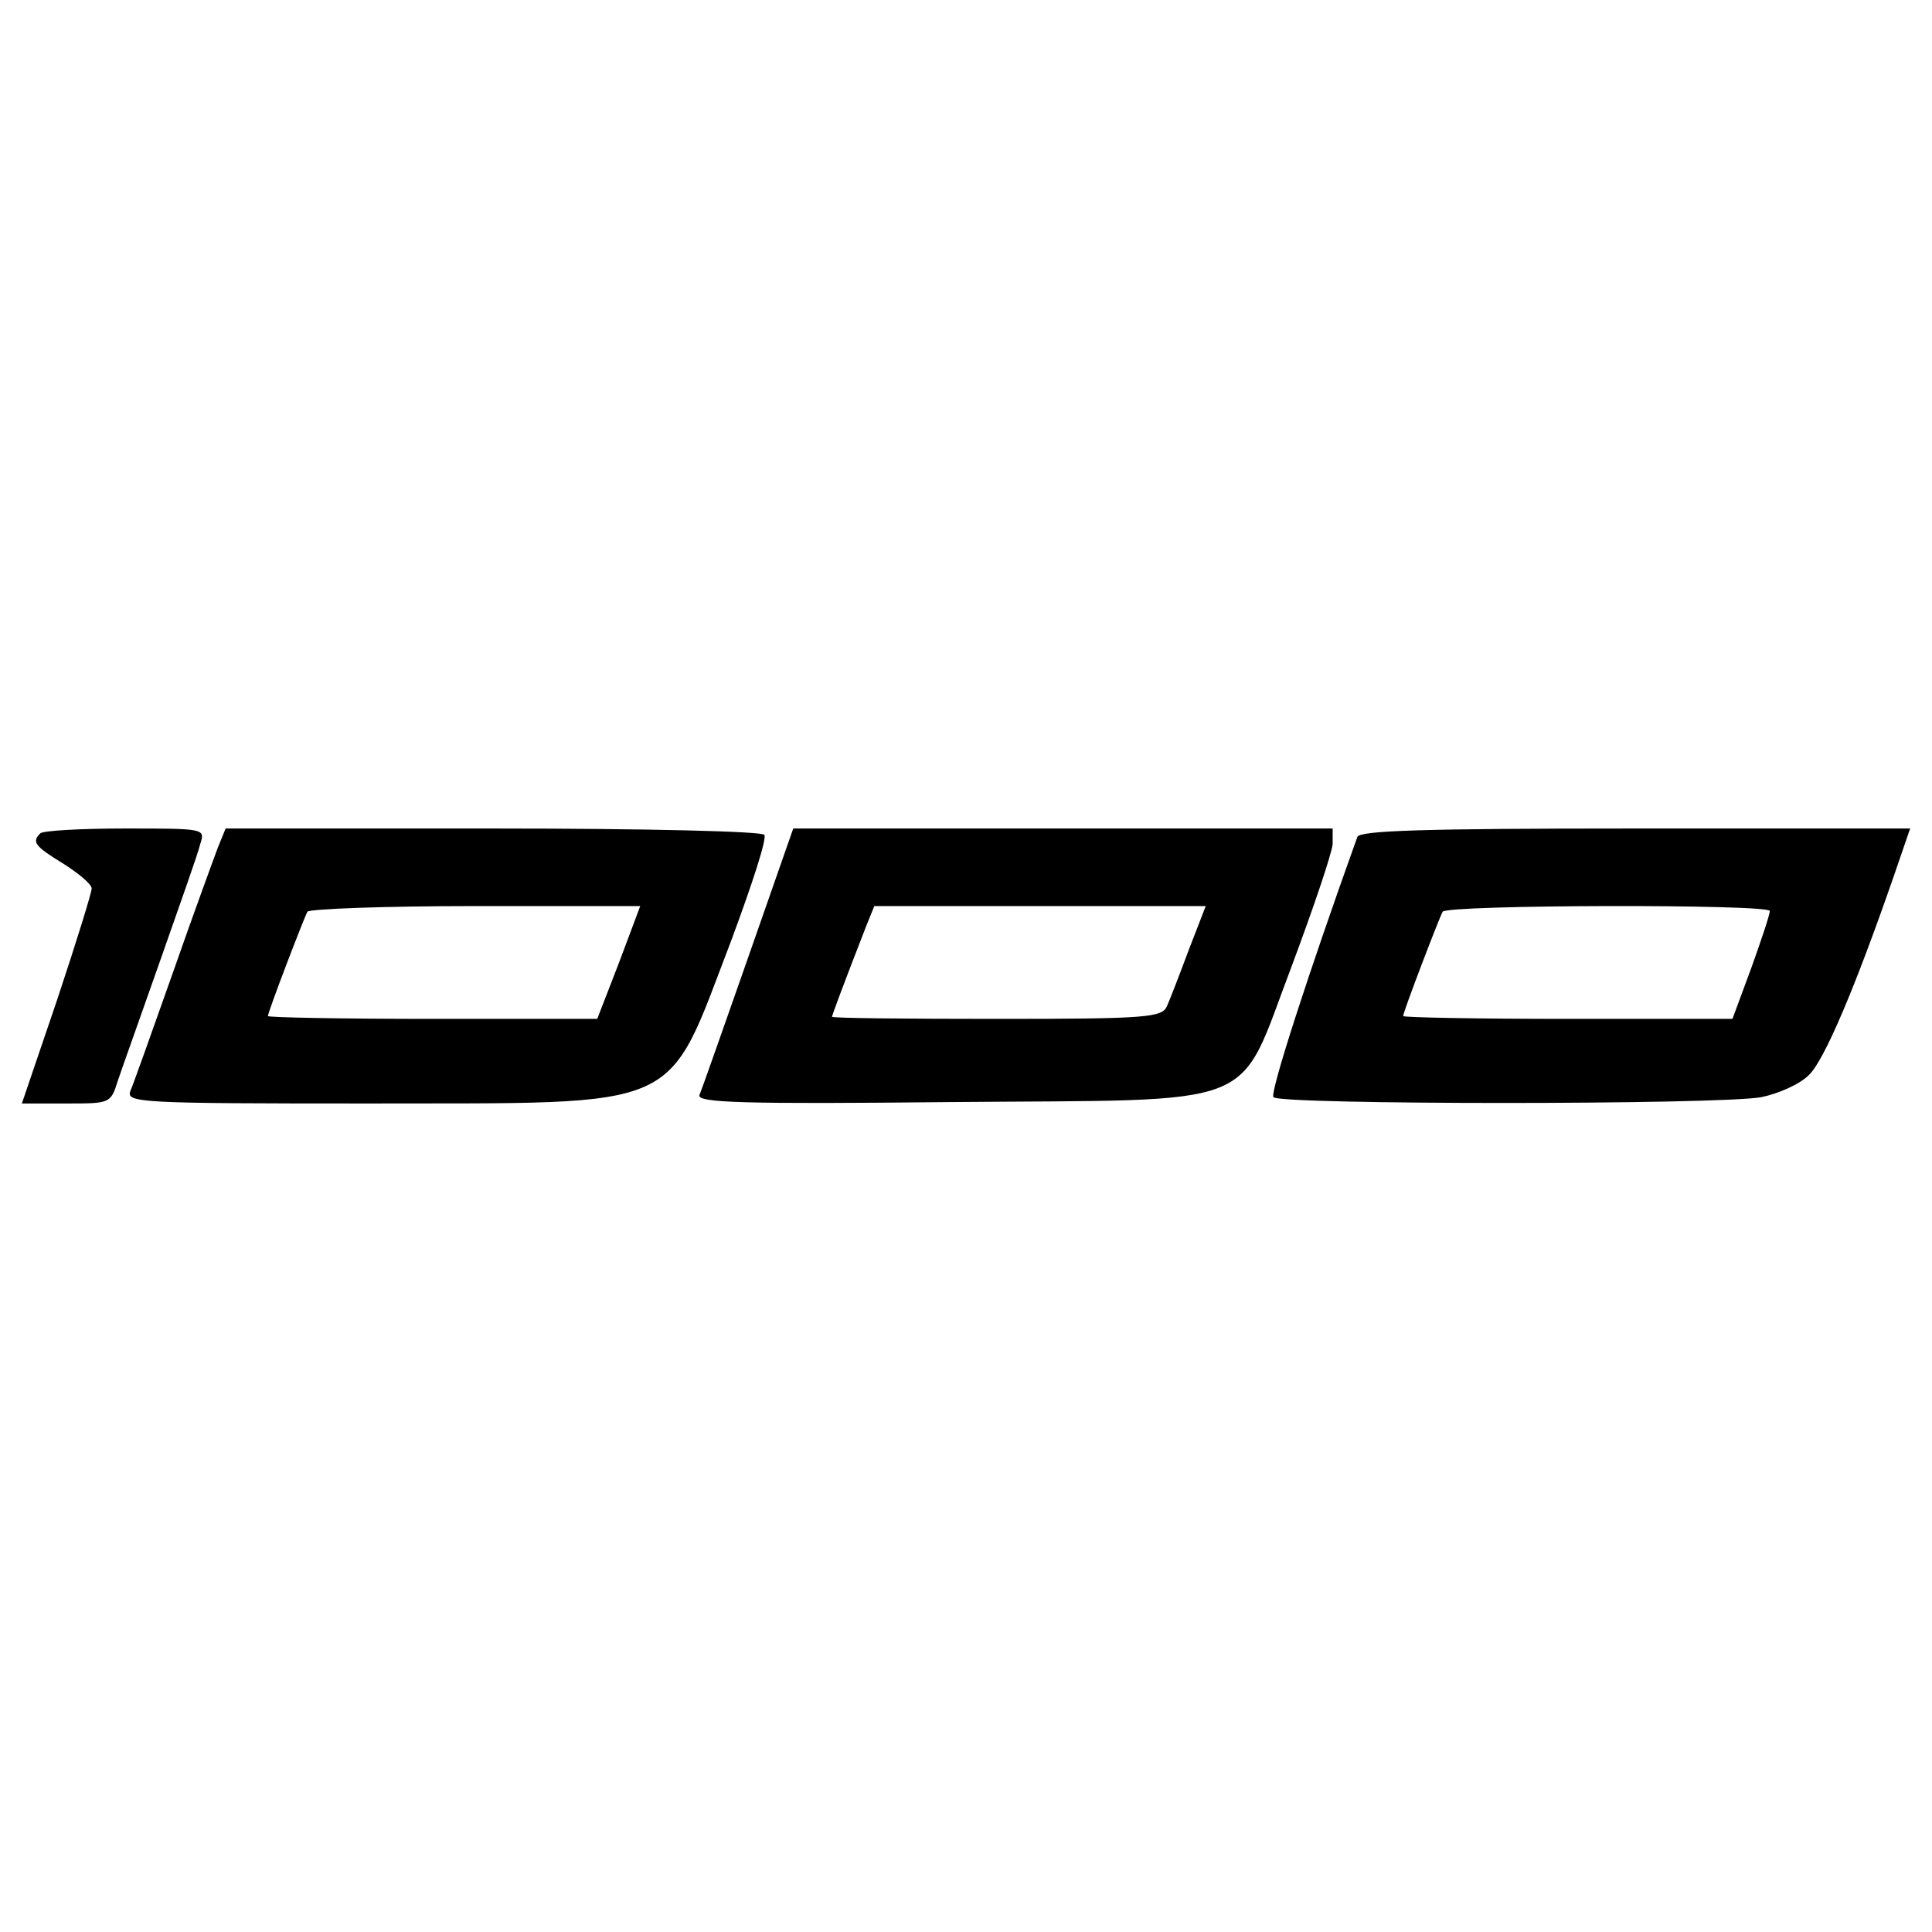
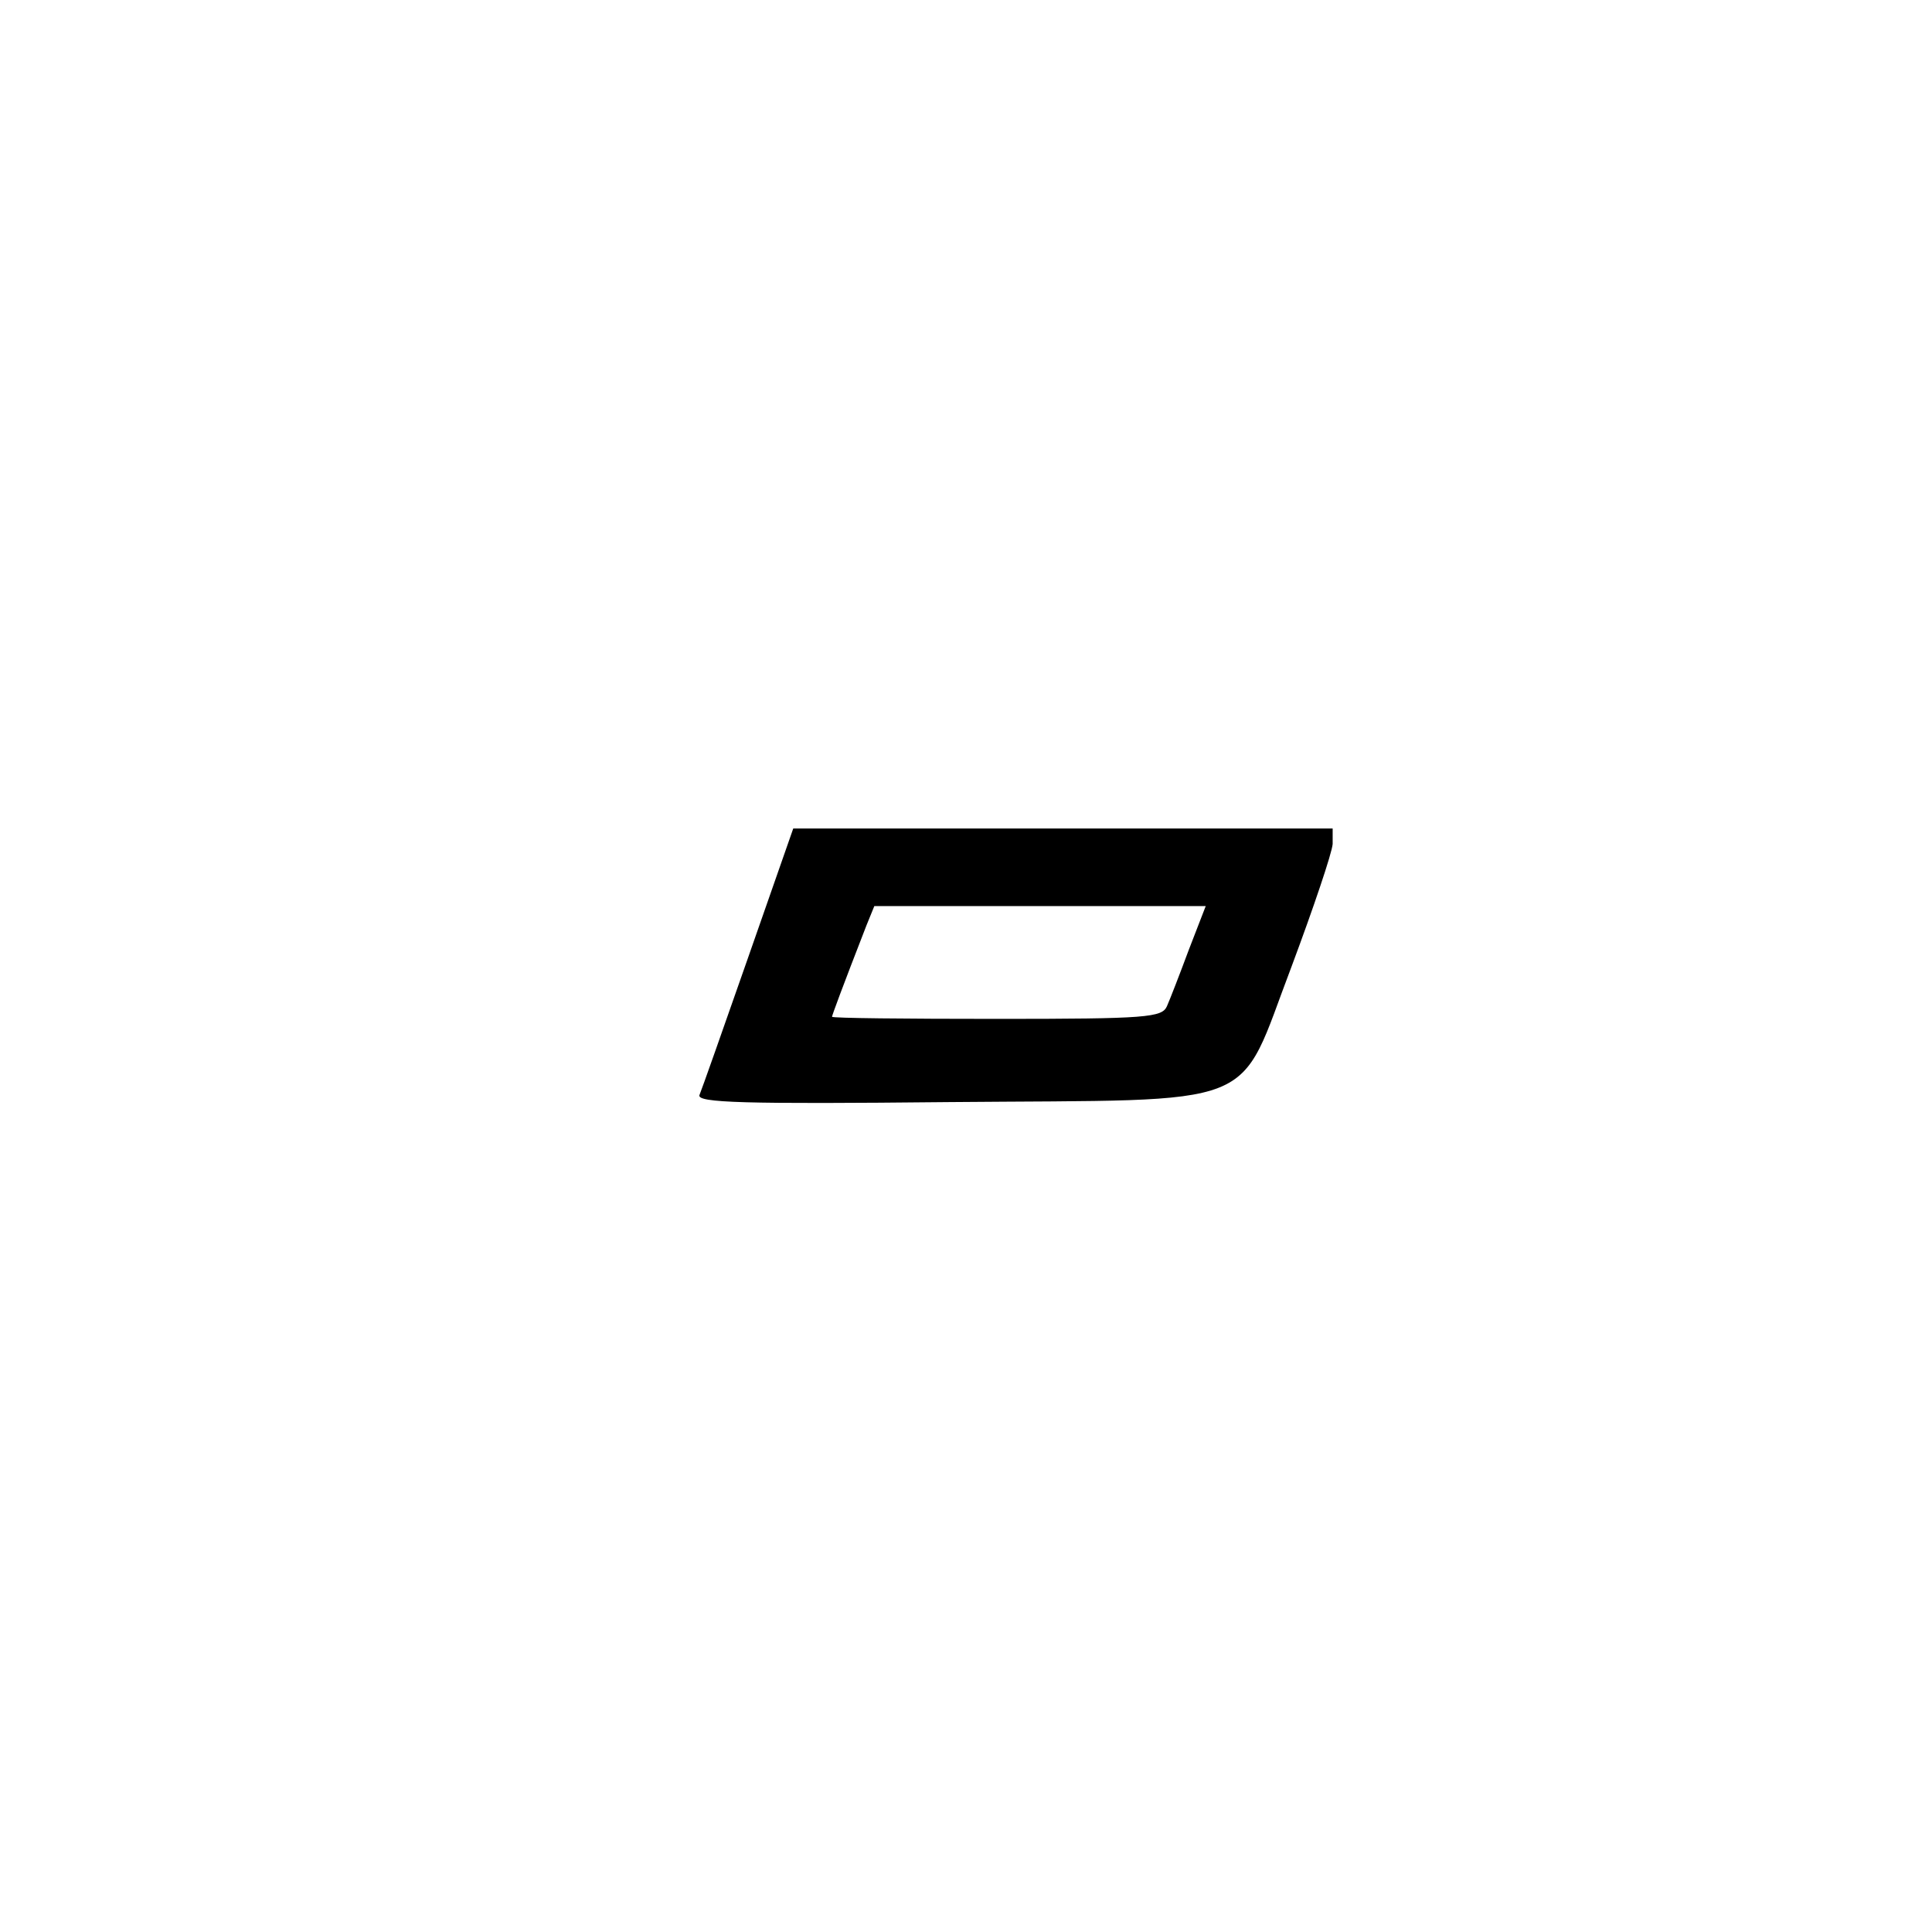
<svg xmlns="http://www.w3.org/2000/svg" version="1.0" width="100mm" height="100mm" viewBox="0 0 274 39" preserveAspectRatio="xMidYMid meet">
  <g transform="translate(0,39) scale(0.1,-0.1)" fill="#000000" stroke="none">
-     <path d="M57 383 c-12 -12 -8 -18 33 -43 22 -14 40 -29 40 -35 0 -6 -22 -77 -49 -158 l-50 -147 63 0 c62 0 63 0 73 32 6 18 34 96 61 173 27 77 53 150 56 163 7 22 7 22 -107 22 -62 0 -117 -3 -120 -7z" />
-     <path d="M309 363 c-6 -16 -35 -95 -64 -178 -29 -82 -56 -158 -60 -167 -7 -17 13 -18 336 -18 455 1 422 -14 516 231 29 78 51 145 47 150 -3 5 -166 9 -385 9 l-379 0 -11 -27z m569 -163 l-31 -80 -233 0 c-129 0 -234 2 -234 4 0 6 51 139 56 148 3 4 110 8 239 8 l233 0 -30 -80z" />
    <path d="M1061 207 c-35 -100 -66 -188 -69 -195 -4 -11 62 -13 354 -10 451 4 407 -14 486 193 31 83 57 160 58 173 l0 22 -382 0 -383 0 -64 -183z m625 11 c-13 -35 -27 -71 -31 -80 -7 -16 -28 -18 -241 -18 -129 0 -234 1 -234 3 0 2 14 40 49 130 l11 27 235 0 235 0 -24 -62z" />
-     <path d="M1925 378 c-70 -195 -124 -362 -119 -369 7 -11 633 -11 692 0 24 5 54 18 67 31 22 20 67 127 121 283 l23 67 -390 0 c-303 0 -391 -3 -394 -12z m585 -105 c0 -5 -12 -41 -26 -80 l-27 -73 -233 0 c-129 0 -234 2 -234 4 0 6 51 139 56 148 7 10 464 11 464 1z" />
  </g>
</svg>